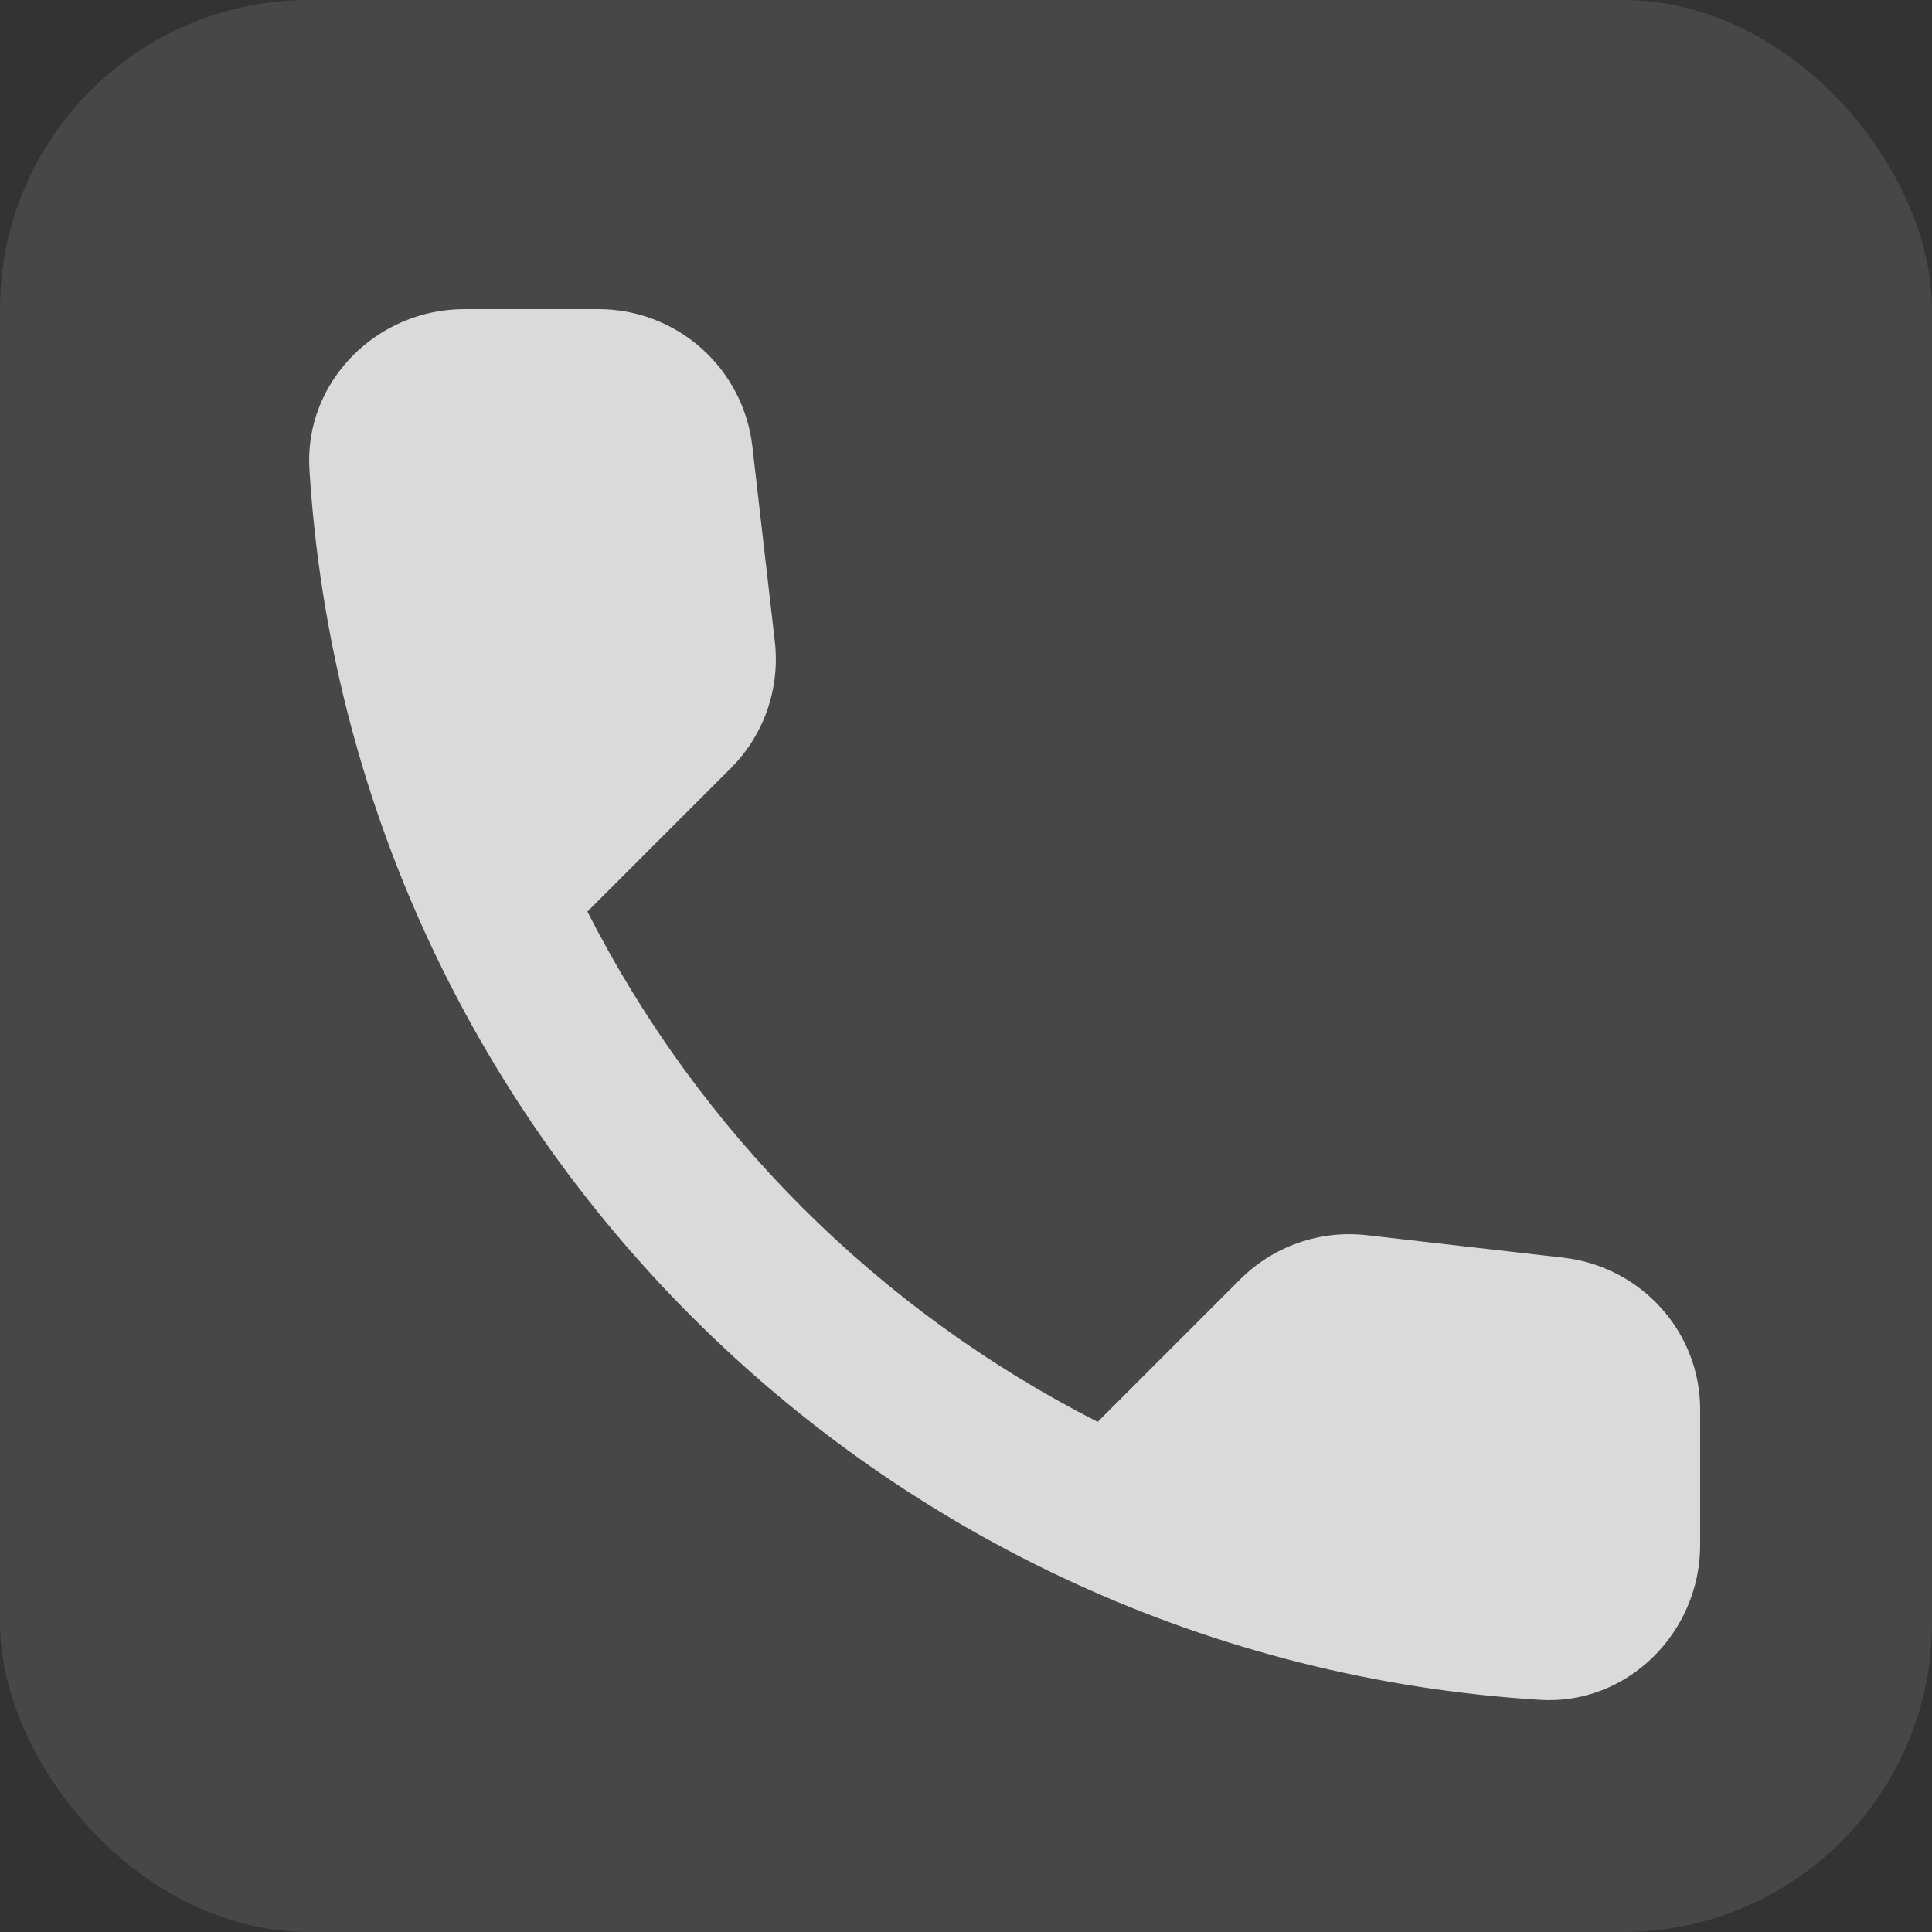
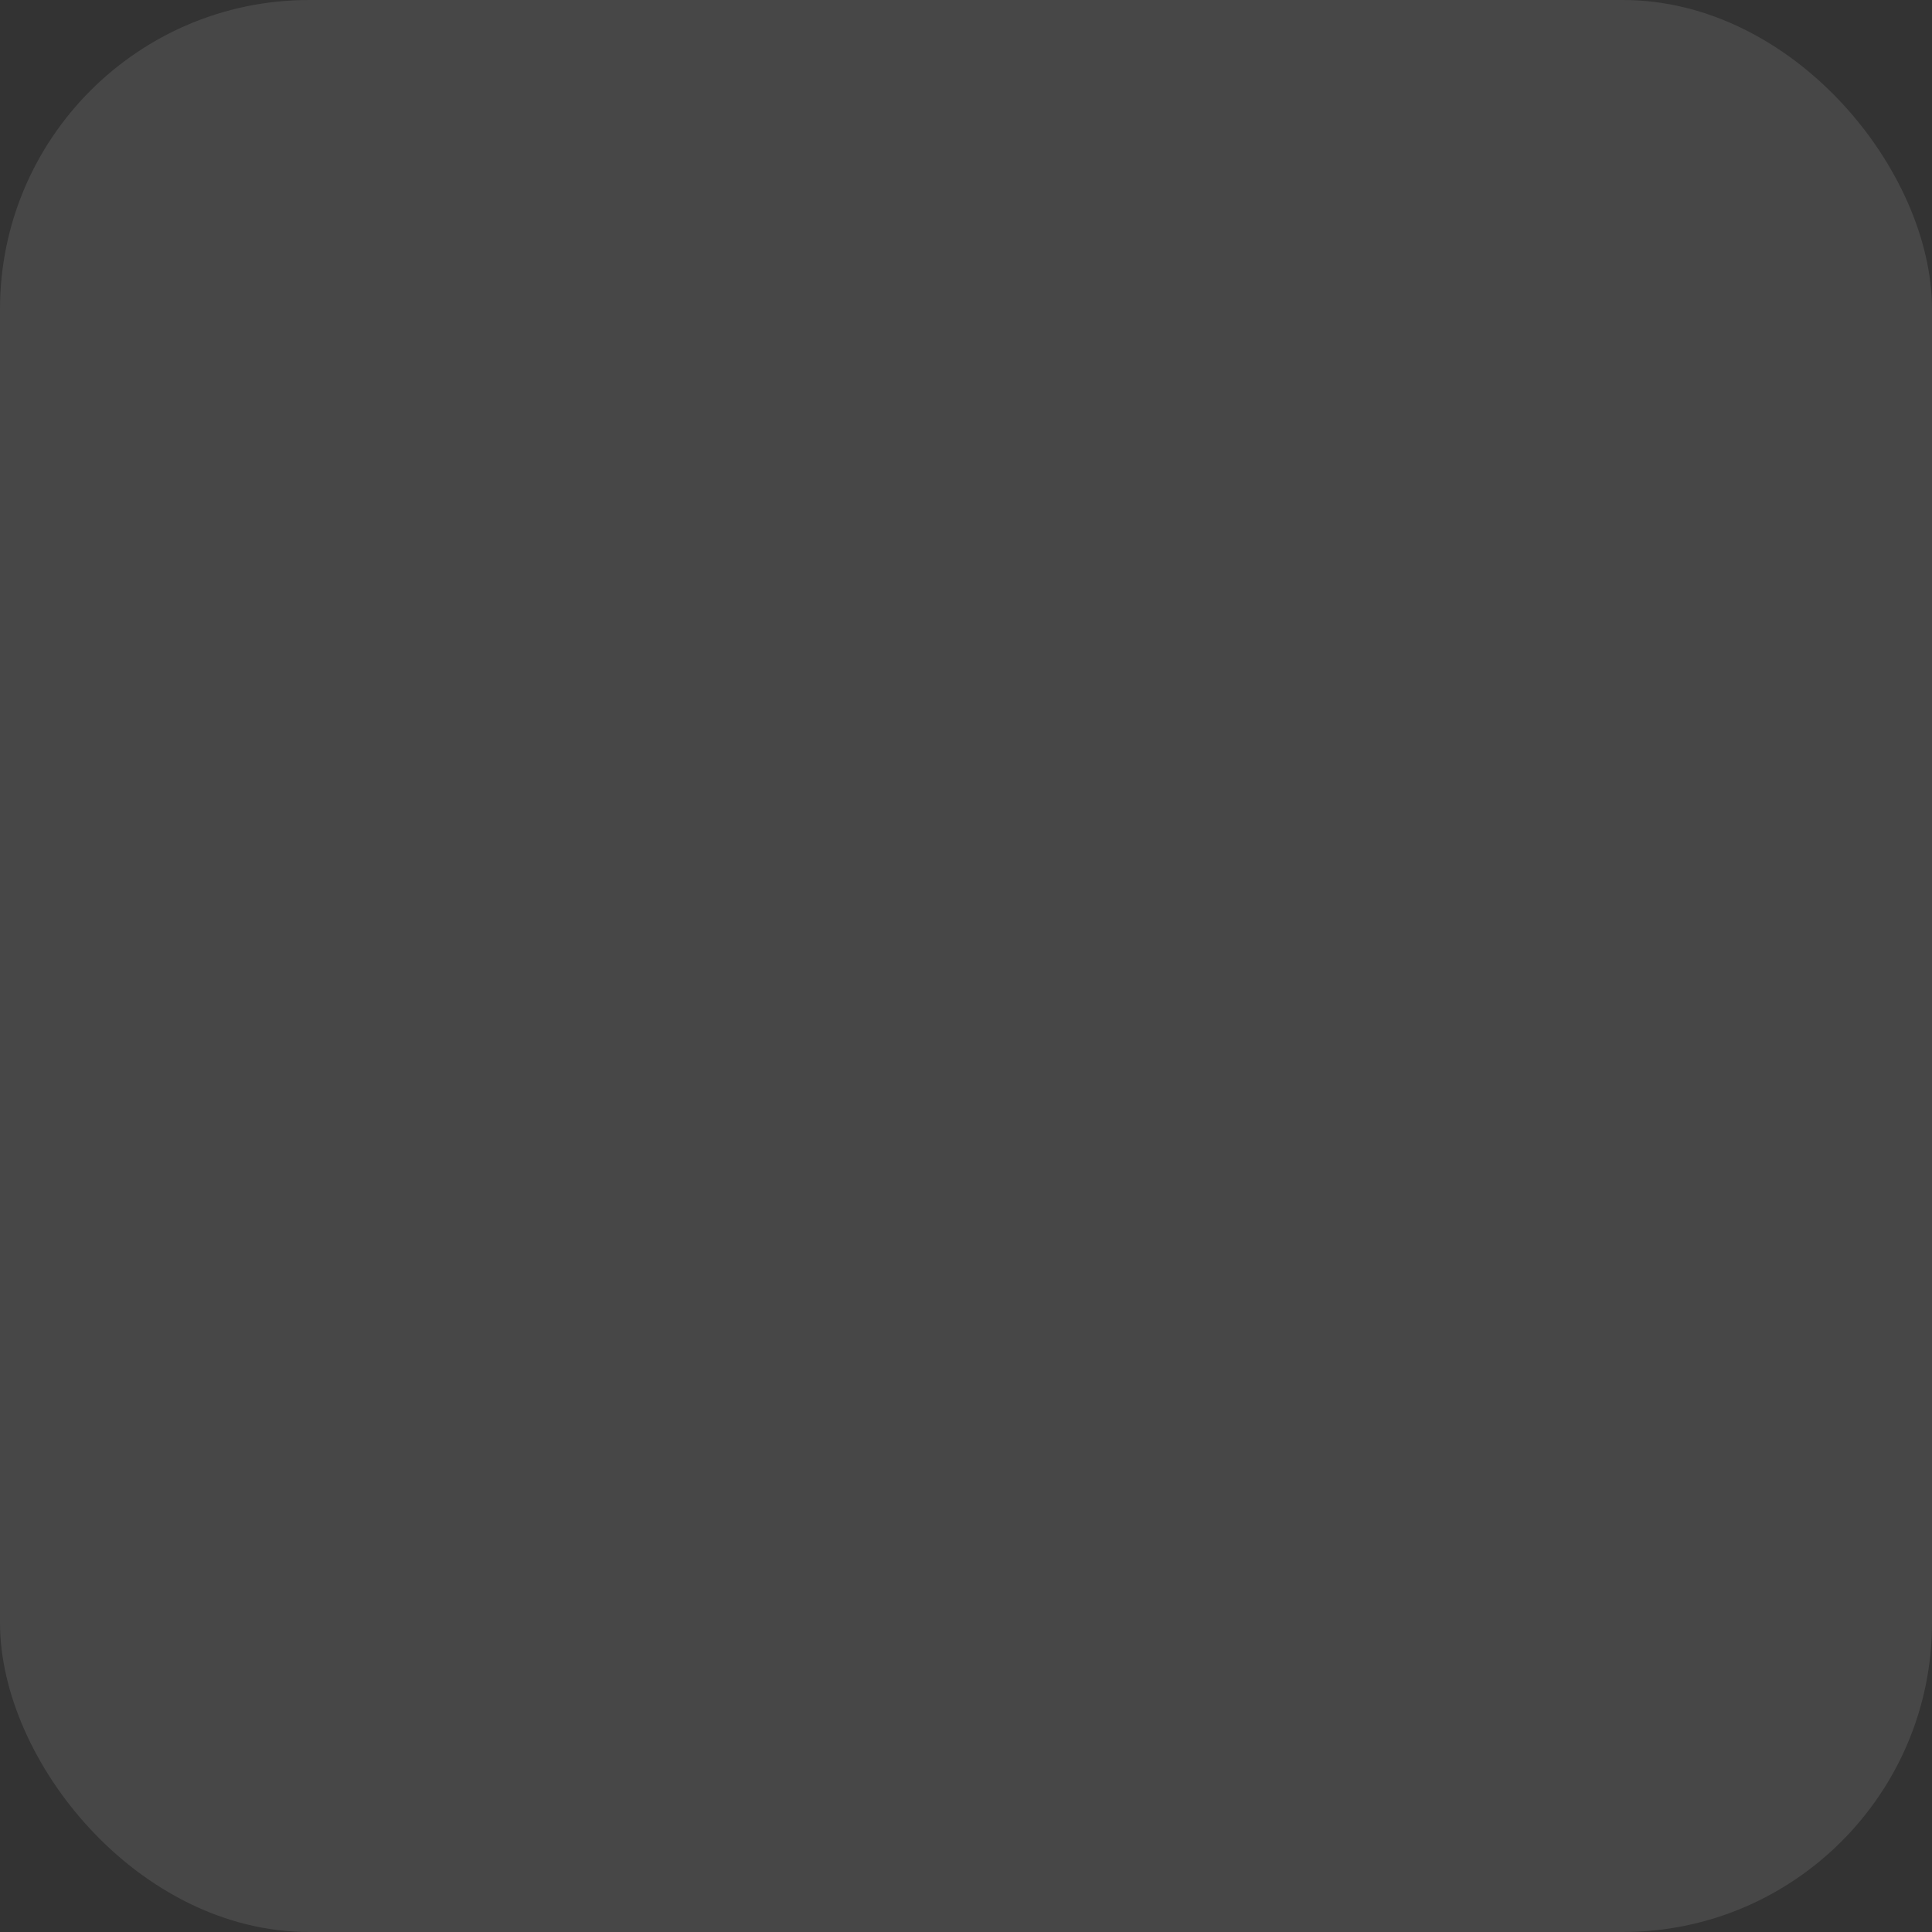
<svg xmlns="http://www.w3.org/2000/svg" width="25" height="25" viewBox="0 0 25 25" fill="none">
  <rect x="0" y="0" width="25" height="25" fill="#333333" stroke="none" />
  <rect width="25" height="25" rx="4" fill="white" fill-opacity="0.1" />
-   <path d="M20.236 16.275L17.691 15.984C17.392 15.949 17.089 15.982 16.804 16.081C16.519 16.18 16.261 16.342 16.048 16.555L14.204 18.399C11.36 16.952 9.048 14.64 7.601 11.796L9.455 9.942C9.886 9.511 10.096 8.91 10.026 8.299L9.735 5.774C9.678 5.285 9.444 4.834 9.076 4.507C8.708 4.18 8.233 3.999 7.741 4H6.008C4.875 4 3.934 4.942 4.004 6.074C4.535 14.632 11.379 21.465 19.926 21.996C21.058 22.067 22 21.125 22 19.992V18.259C22.01 17.247 21.248 16.395 20.236 16.275Z" fill="white" fill-opacity="0.8" />
</svg>